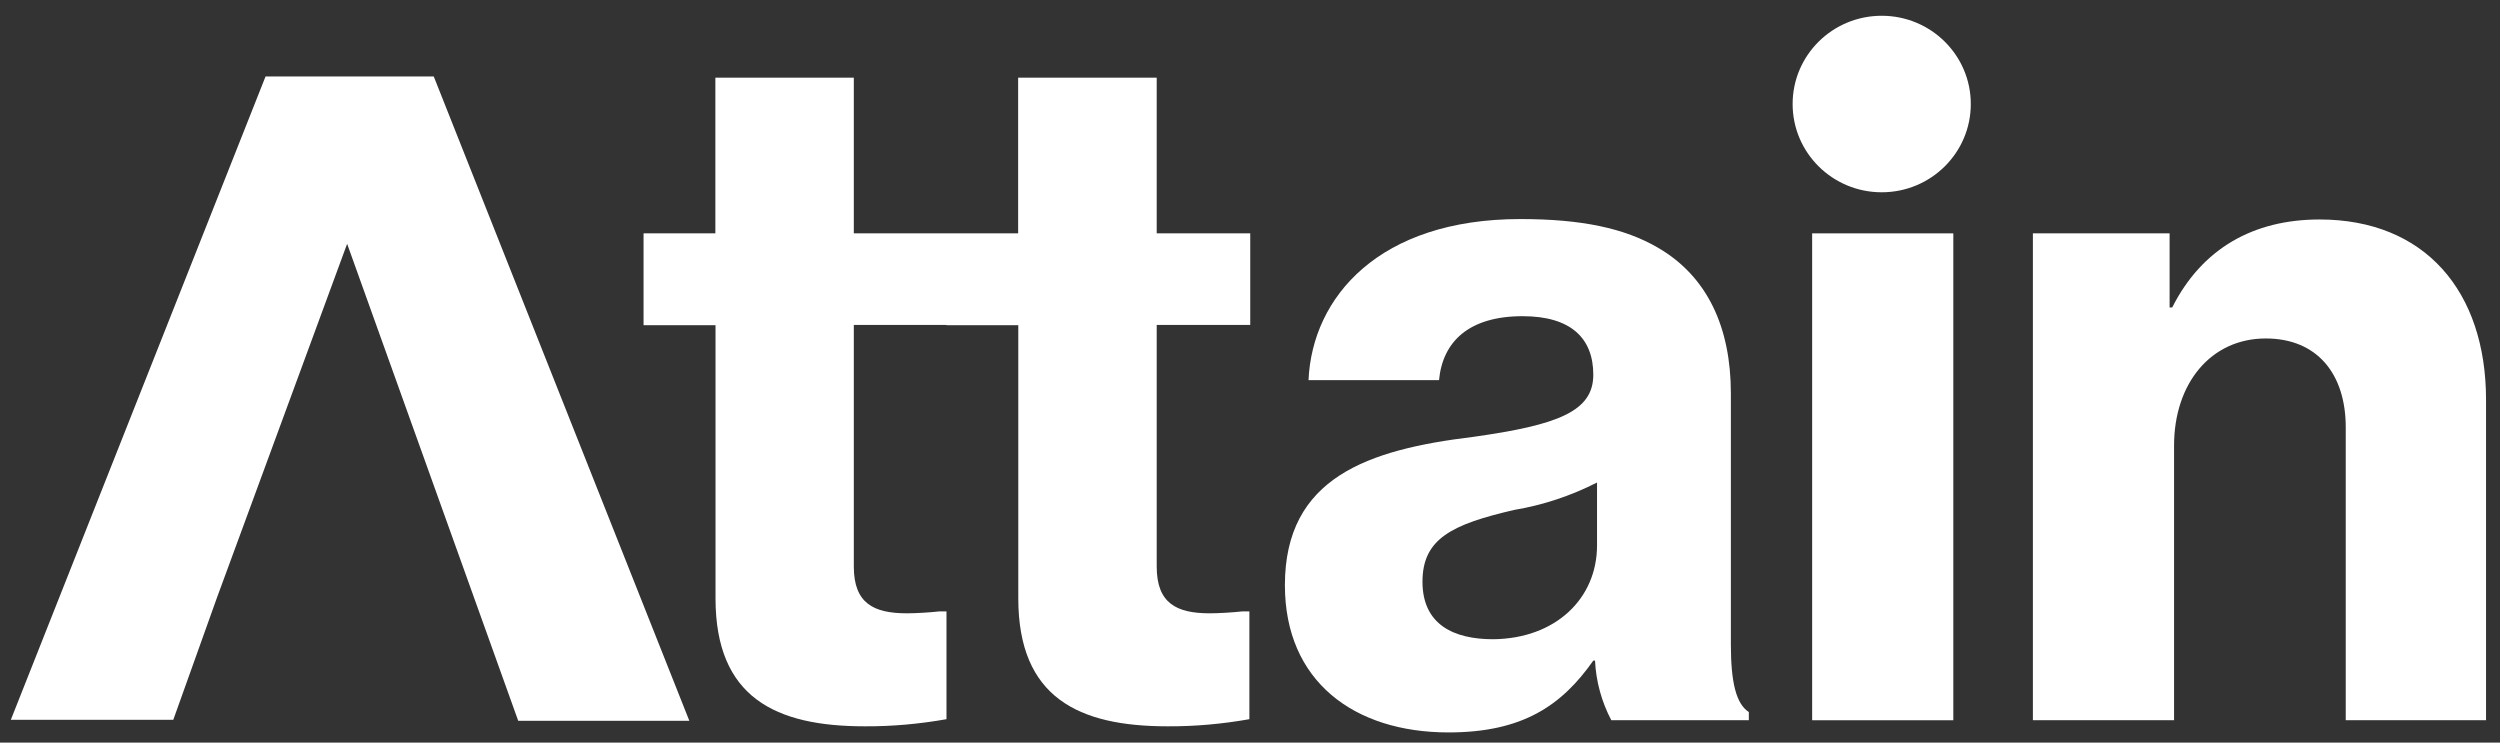
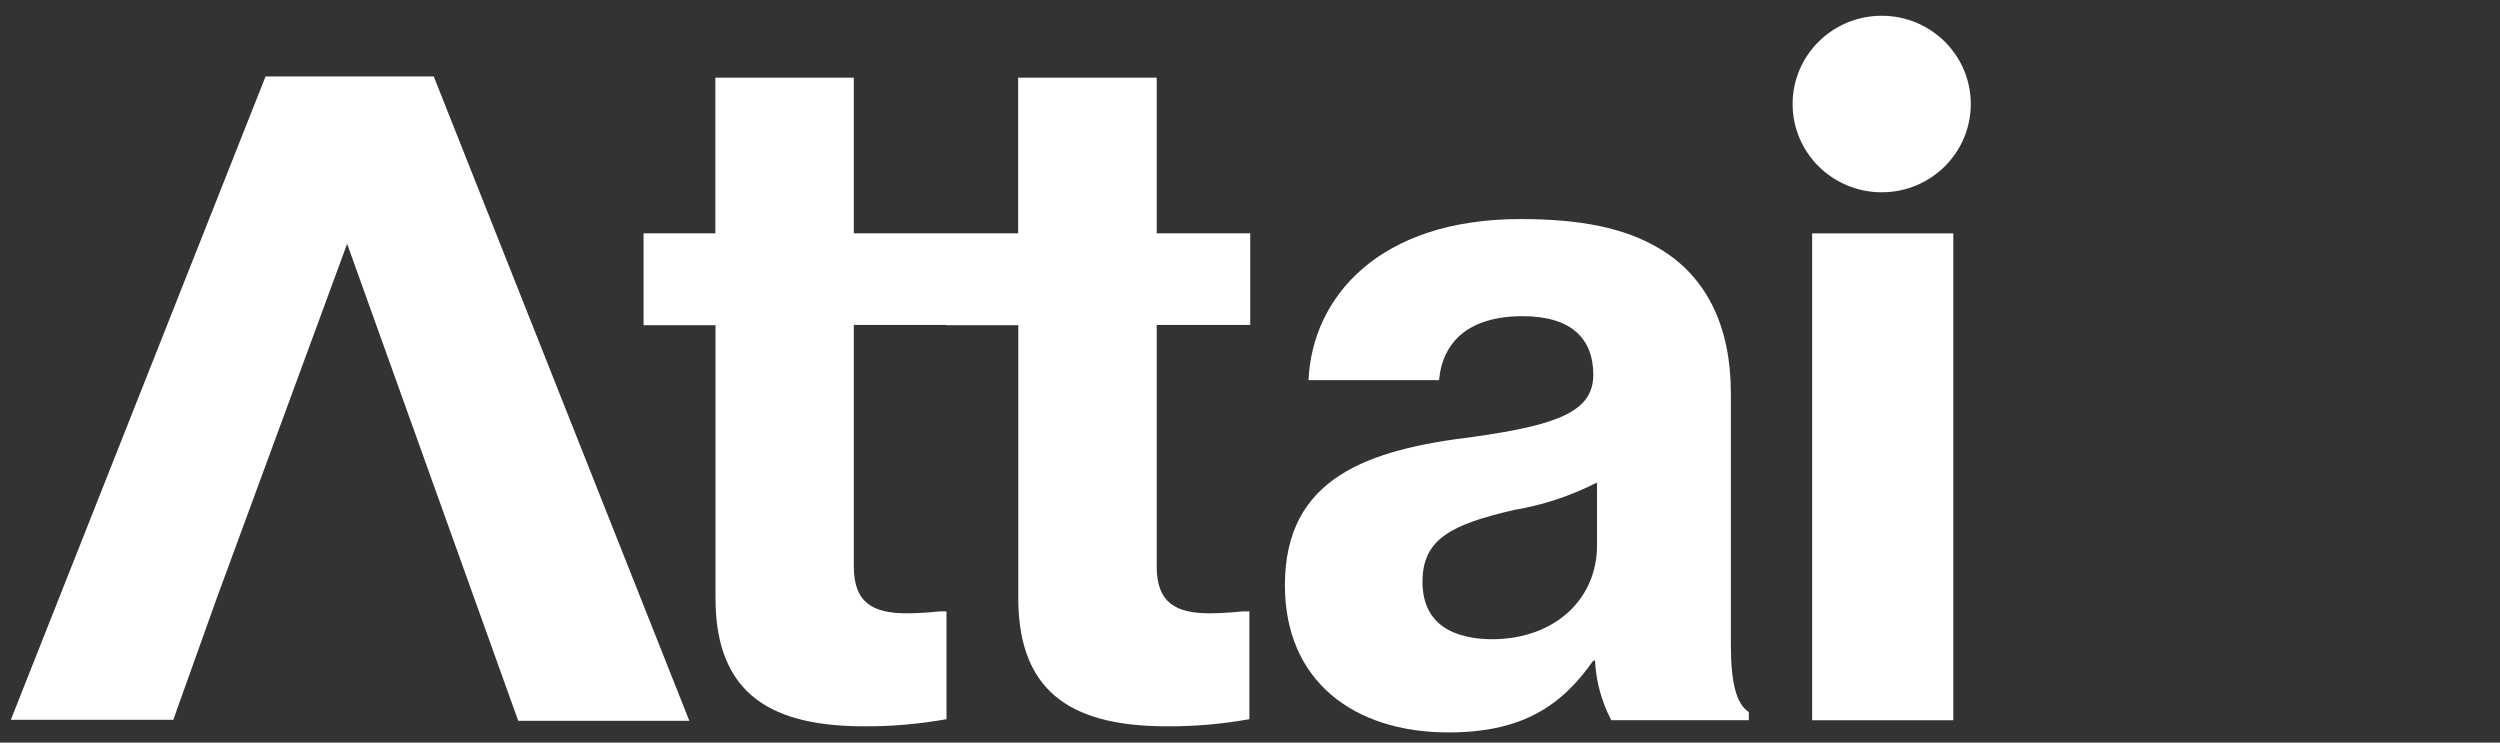
<svg xmlns="http://www.w3.org/2000/svg" width="101" height="30" viewBox="0 0 101 30" fill="none">
  <rect x="0" y="0" width="101" height="30" fill="#333333" stroke="none" />
  <g clip-path="url(#clip0_307_3689)">
    <path d="M10.728 3.09H17.524L27.849 29.12H20.936L14.024 9.85L8.768 24.137L7.001 29.079H0.438L10.728 3.09Z" fill="white" />
    <path d="M28.901 9.427H26V13.139H28.907V24.172C28.907 28.184 31.337 29.343 34.935 29.343C36.04 29.349 37.145 29.249 38.238 29.055V24.701H37.947C37.587 24.742 37.005 24.778 36.639 24.778C35.29 24.778 34.494 24.372 34.494 22.889V13.128H38.238V13.139H41.139V24.172C41.139 28.184 43.575 29.343 47.167 29.343C48.278 29.349 49.382 29.249 50.475 29.055V24.701H50.185C49.818 24.742 49.237 24.778 48.877 24.778C47.528 24.778 46.731 24.372 46.731 22.889V13.128H50.51V9.427H46.731V3.137H41.133V9.427H34.494V3.137H28.901V9.427Z" fill="white" />
    <path d="M64.52 22.047V19.494C63.468 20.029 62.34 20.406 61.177 20.6C58.666 21.182 57.468 21.759 57.468 23.5C57.468 25.242 58.741 25.825 60.322 25.825C62.851 25.801 64.52 24.177 64.52 22.035V22.047ZM64.444 26.689H64.369C63.096 28.502 61.514 29.59 58.52 29.59C54.706 29.59 51.91 27.525 51.91 23.642C51.91 19.282 55.288 18.164 59.503 17.652C62.956 17.169 64.369 16.616 64.369 15.139C64.369 13.663 63.462 12.774 61.514 12.774C59.334 12.774 58.282 13.81 58.137 15.357H52.864C53.015 11.998 55.718 8.85 61.421 8.85C63.898 8.85 65.636 9.22 66.985 10.009C68.979 11.168 69.927 13.227 69.927 15.893V26.031C69.927 27.578 70.142 28.437 70.653 28.767V29.096H65.096C64.706 28.355 64.479 27.531 64.439 26.689H64.444Z" fill="white" />
    <path d="M78.914 9.428H73.211V29.098H78.914V9.428Z" fill="white" />
-     <path d="M87.646 12.421H87.757C88.954 10.05 91.024 8.867 93.71 8.867C97.965 8.867 100.436 11.768 100.436 16.151V29.096H94.768V17.263C94.768 15.122 93.628 13.674 91.535 13.674C89.32 13.674 87.832 15.486 87.832 18.005V29.096H82.129V9.426H87.652V12.421H87.646Z" fill="white" />
    <path d="M76.021 7.768C78.009 7.768 79.62 6.173 79.62 4.202C79.62 2.231 78.009 0.637 76.021 0.637C74.032 0.637 72.422 2.231 72.422 4.202C72.422 6.173 74.032 7.768 76.021 7.768Z" fill="white" />
  </g>
  <defs>
    <clipPath id="clip0_307_3689">
      <rect width="100" height="30" fill="white" transform="translate(0.438)" />
    </clipPath>
  </defs>
</svg>